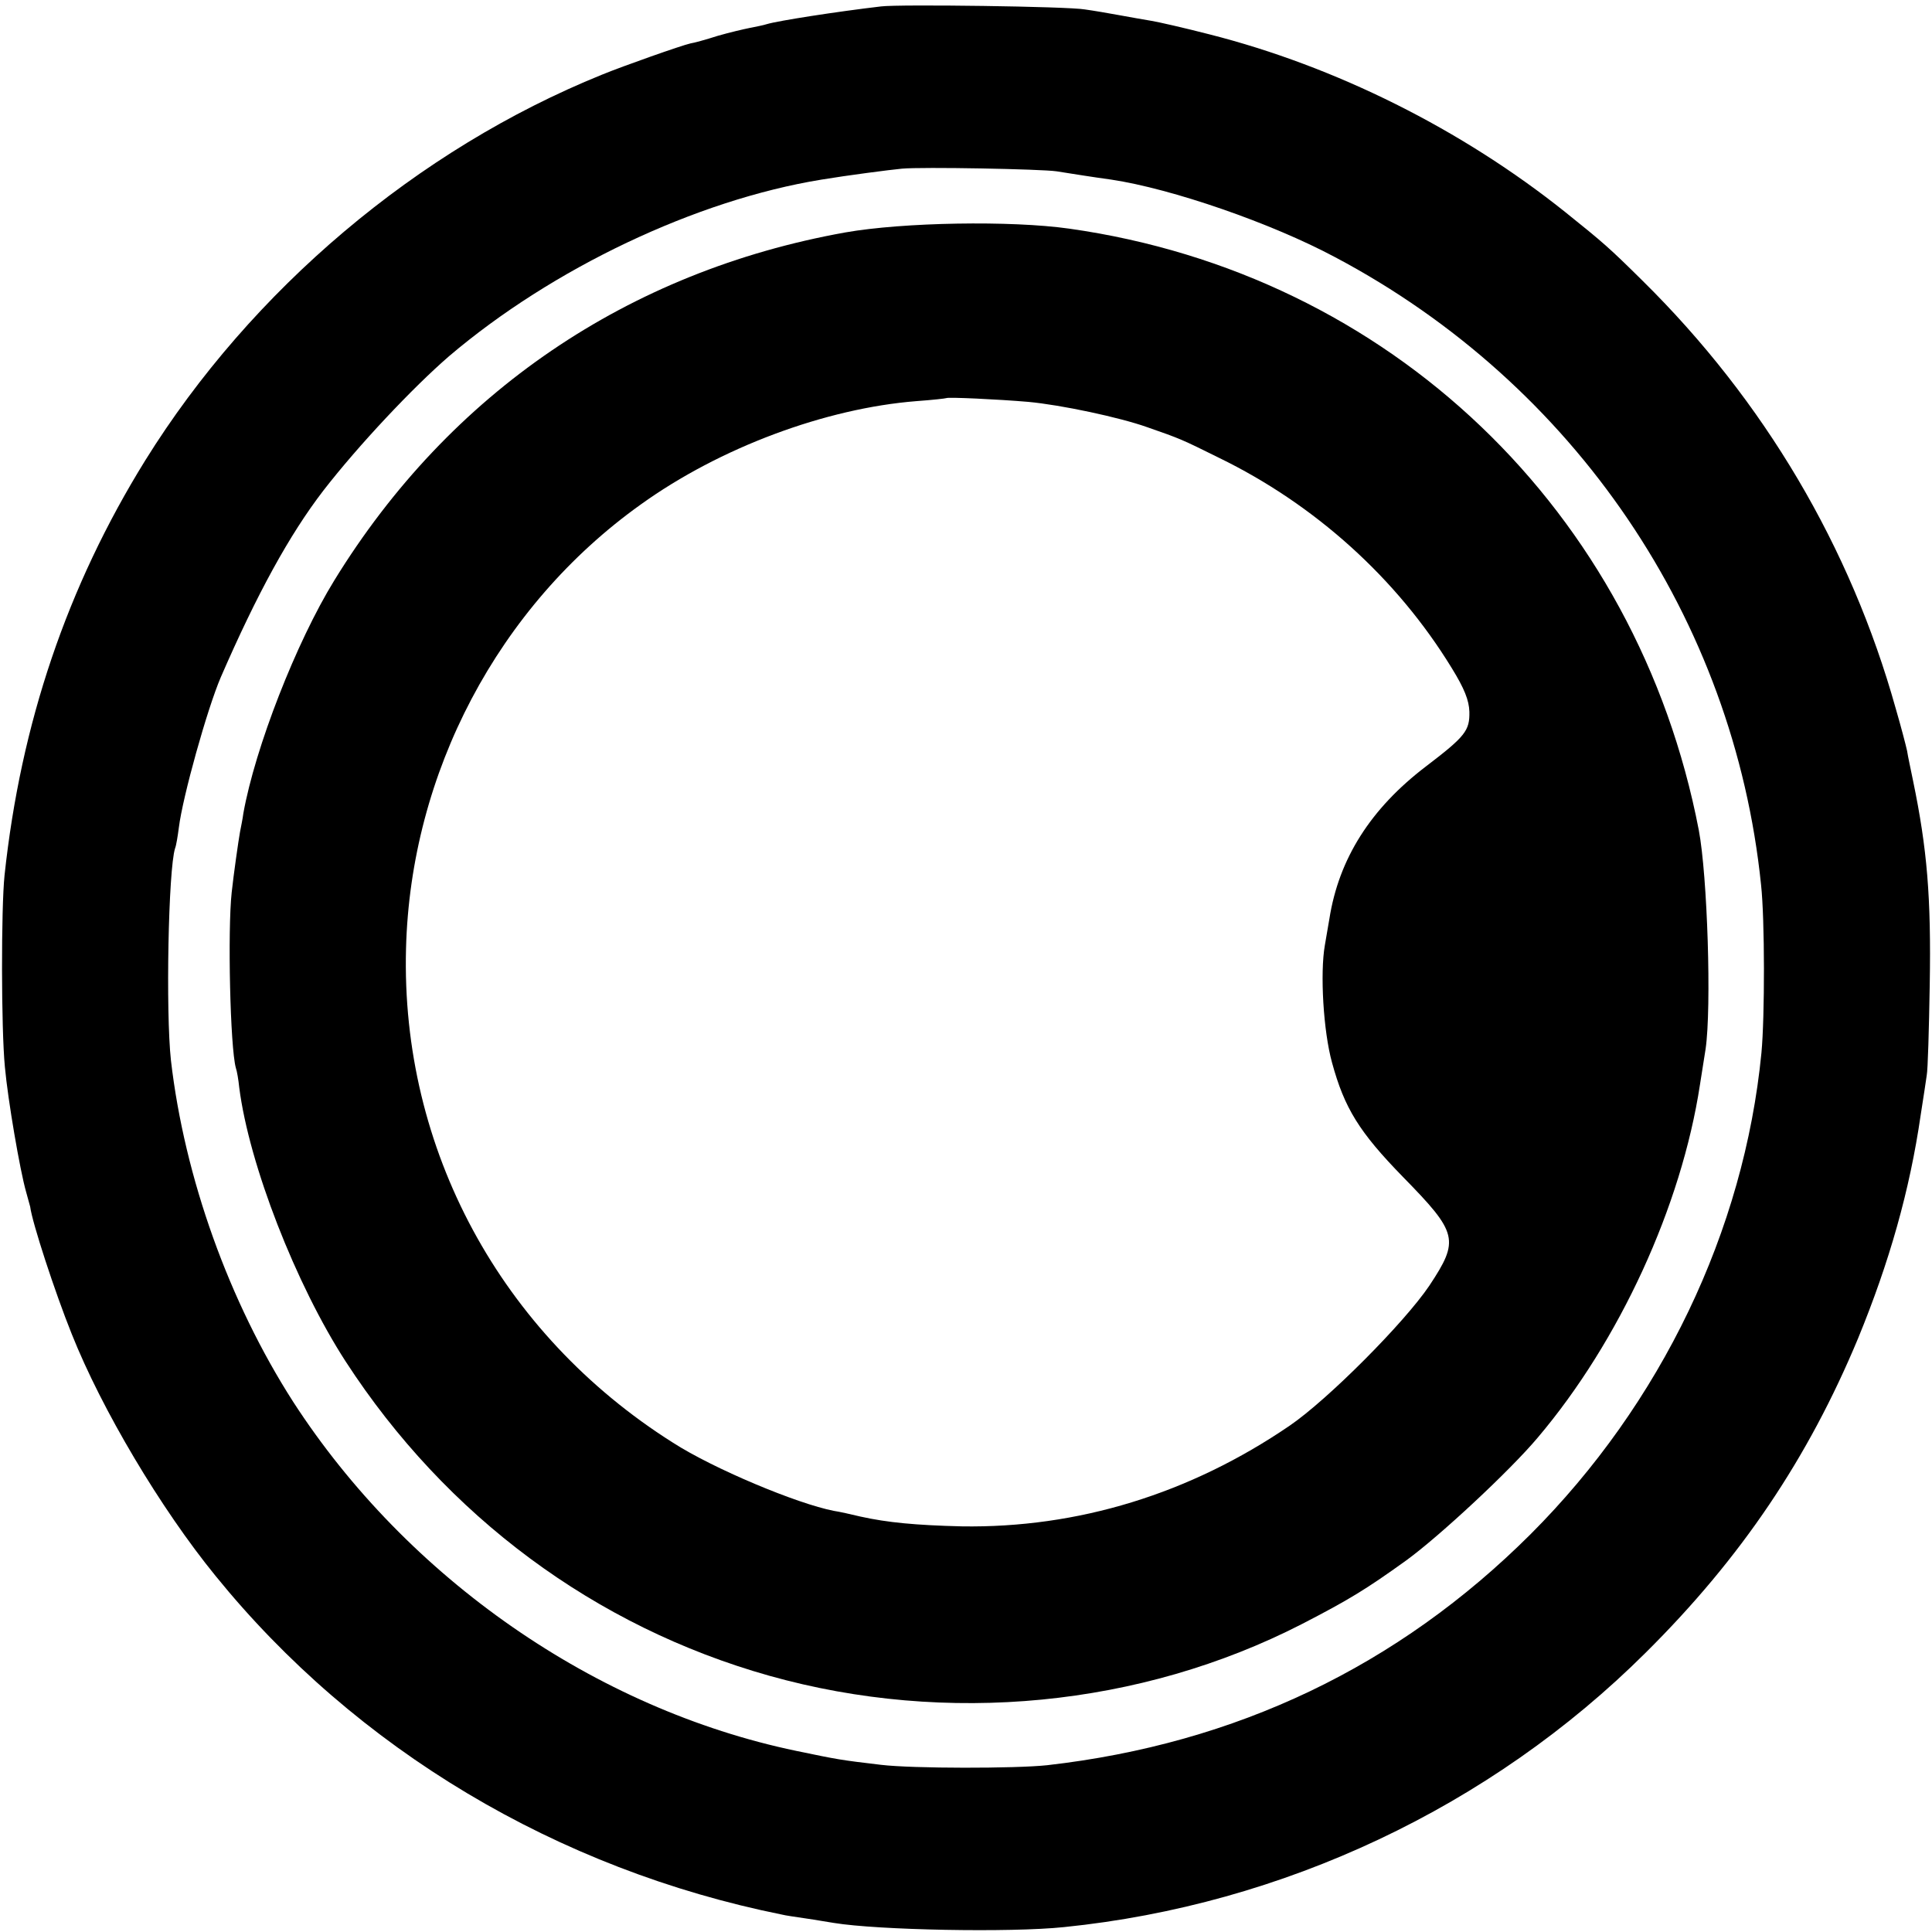
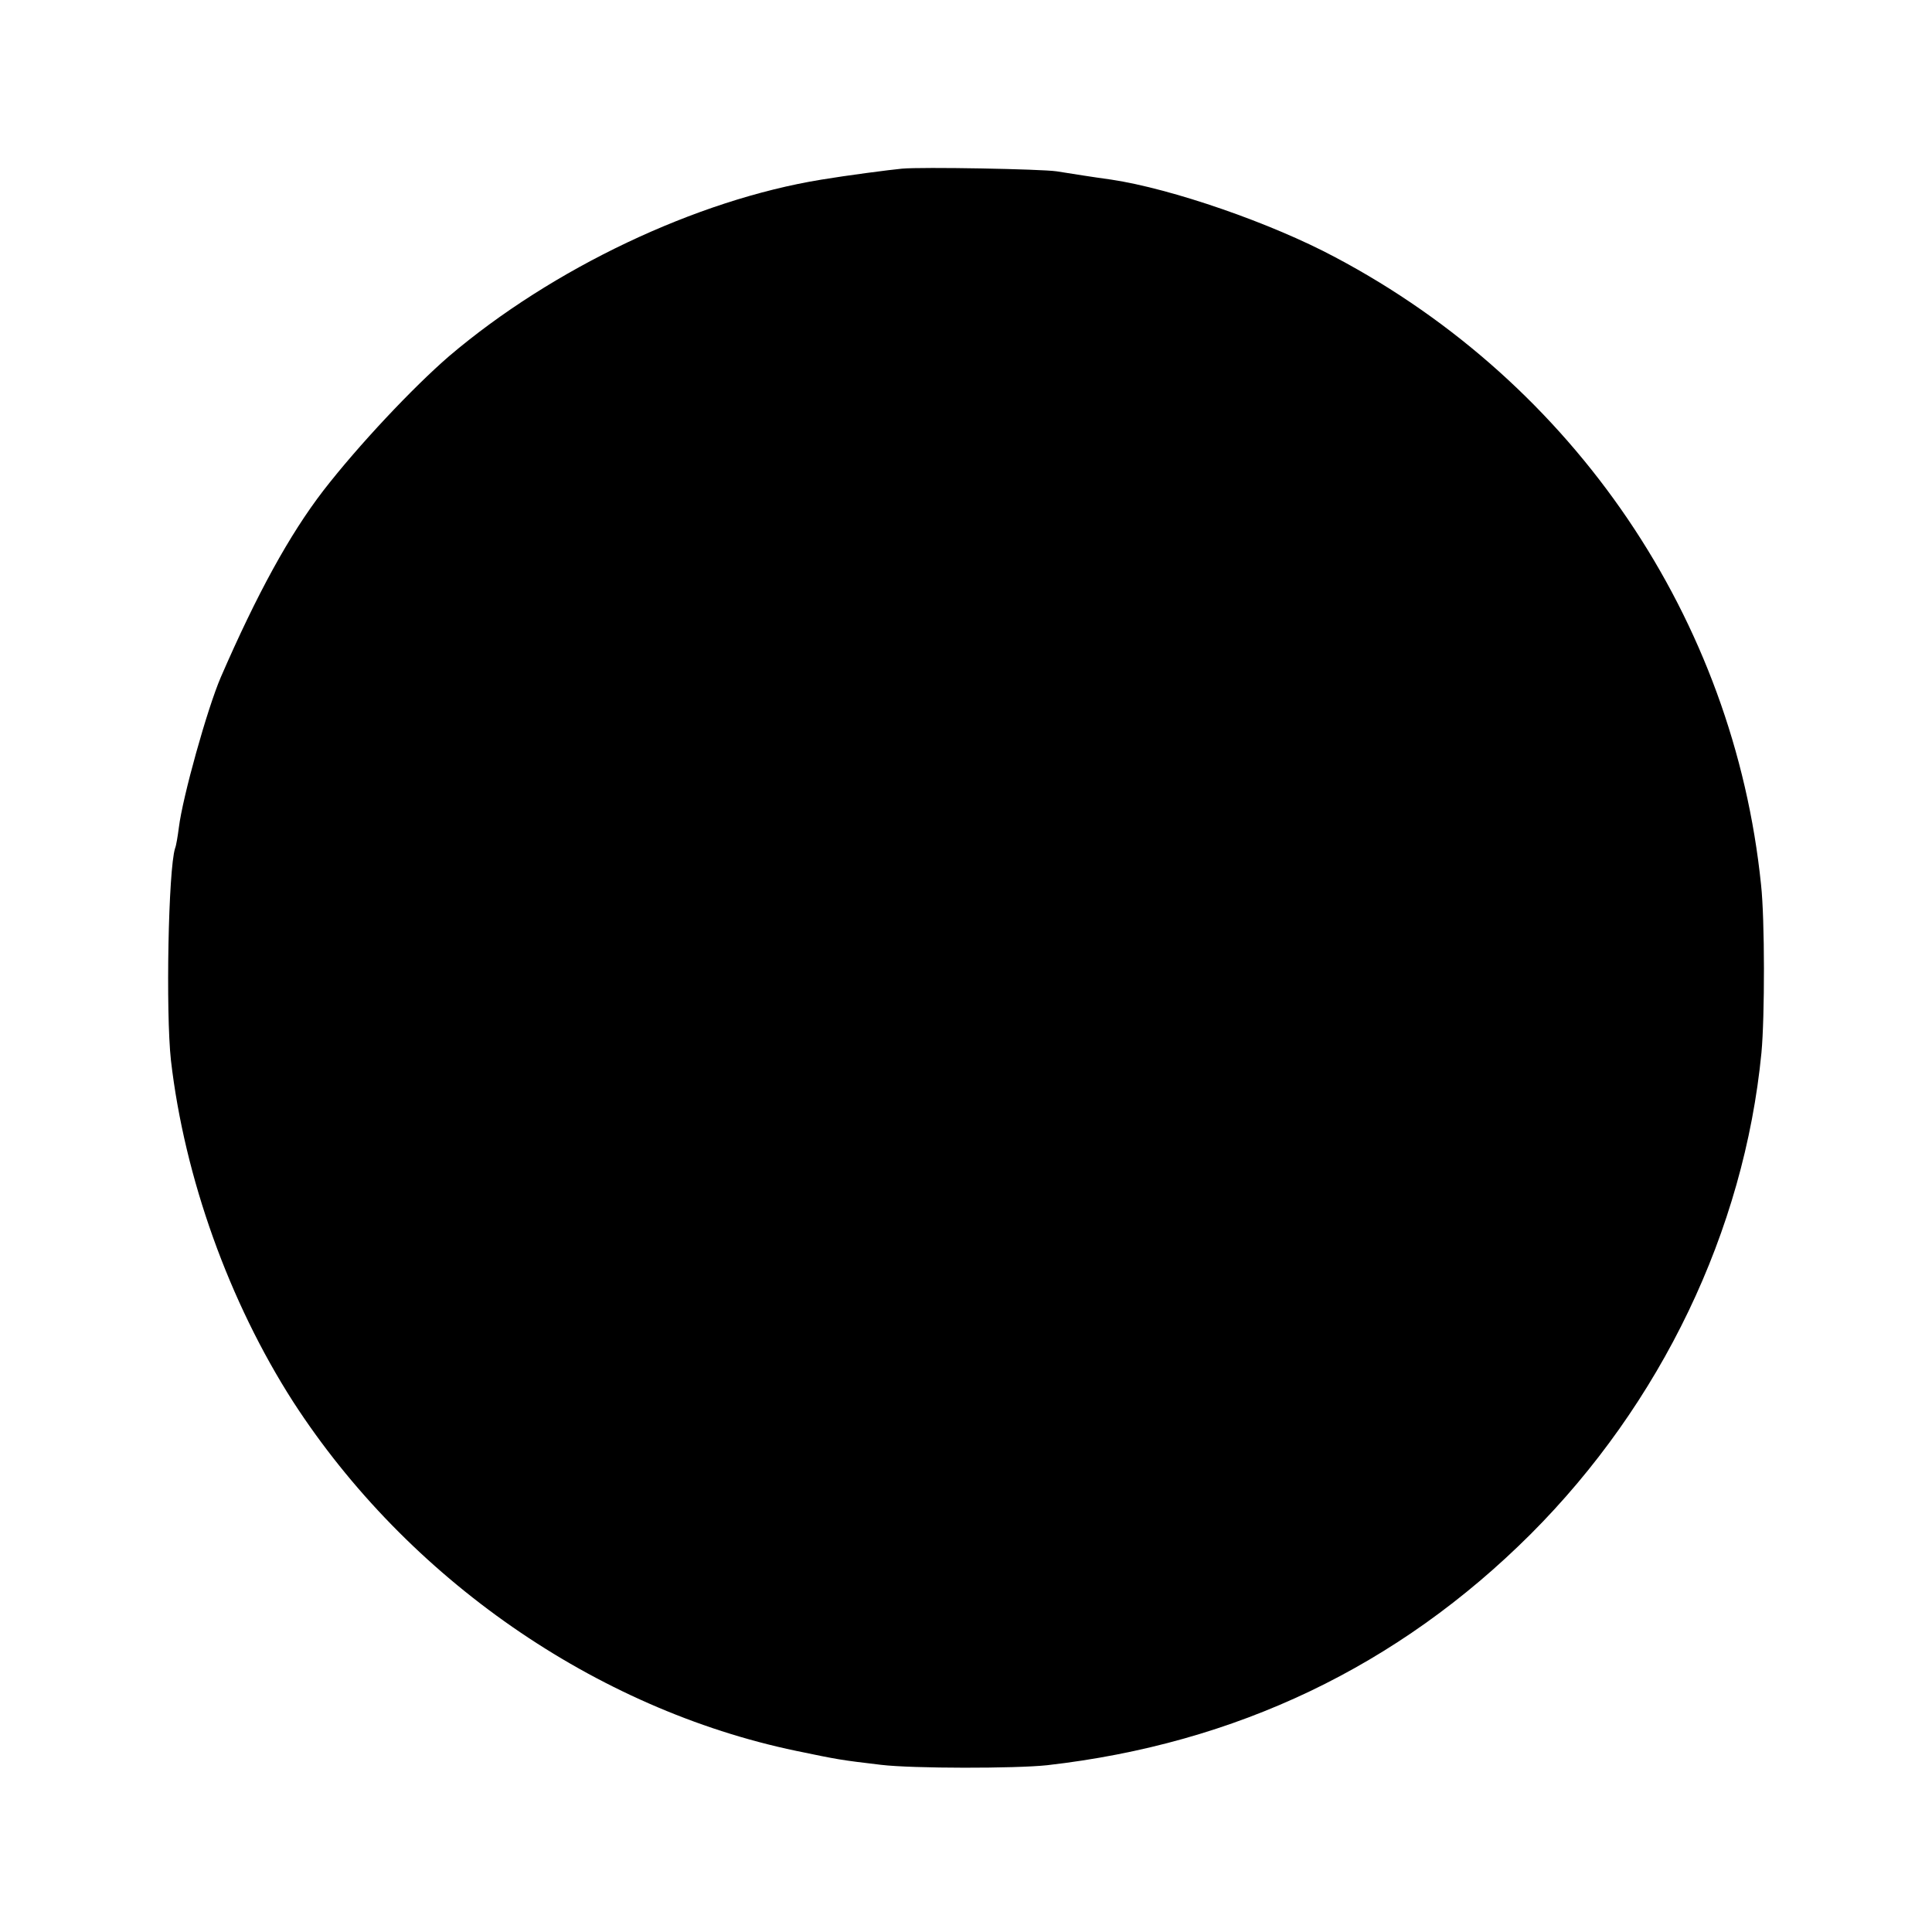
<svg xmlns="http://www.w3.org/2000/svg" version="1.0" width="512pt" height="512pt" viewBox="0 0 512 512" preserveAspectRatio="xMidYMid meet">
  <g transform="translate(0,512) scale(0.1,-0.1)" fill="#000000" stroke="none">
-     <path d="M2335 5103 c-119 -14 -273 -38 -303 -47 -9 -3 -30 -7 -45 -10 -15 -3 -54 -12 -85 -21 -31 -10 -64 -19 -72 -20 -23 -5 -179 -60 -235 -83 -489 -198 -929 -570 -1210 -1022 -207 -334 -330 -697 -373 -1100 -9 -87 -9 -405 1 -508 8 -88 40 -274 56 -330 5 -18 10 -36 11 -40 5 -41 65 -225 110 -337 80 -201 236 -463 381 -641 373 -460 906 -778 1502 -898 7 -2 35 -6 62 -10 28 -4 61 -10 75 -12 116 -19 467 -26 610 -11 581 59 1131 319 1541 727 254 252 431 516 563 833 83 202 137 392 166 592 7 44 14 91 16 105 3 14 6 122 8 240 4 233 -7 361 -44 540 -6 30 -14 66 -16 80 -3 14 -16 64 -30 112 -120 429 -349 816 -670 1133 -91 90 -104 101 -206 183 -274 219 -608 386 -943 471 -66 17 -136 33 -155 36 -19 3 -57 10 -85 15 -27 5 -68 12 -90 15 -44 8 -492 14 -540 8z m465 -437 c19 -3 51 -8 70 -11 19 -3 53 -8 75 -11 160 -24 424 -115 594 -206 634 -336 1056 -959 1128 -1663 10 -91 10 -350 1 -445 -46 -472 -266 -930 -612 -1276 -351 -350 -780 -555 -1281 -612 -84 -9 -356 -9 -440 1 -110 13 -114 14 -225 37 -532 111 -1030 457 -1333 925 -170 265 -288 594 -324 905 -14 128 -7 506 11 562 3 7 7 32 10 55 10 81 75 314 111 398 96 221 182 378 272 495 93 120 237 273 333 356 274 233 655 414 987 468 66 11 181 26 213 29 53 5 370 -1 410 -7z" />
-     <path d="M2240 4504 c-575 -103 -1048 -424 -1354 -922 -101 -164 -210 -444 -241 -617 -2 -16 -7 -39 -9 -50 -4 -22 -17 -113 -22 -160 -11 -100 -4 -411 11 -465 3 -8 7 -32 9 -52 26 -204 150 -522 282 -726 266 -410 661 -703 1123 -833 470 -132 984 -82 1411 137 124 64 170 92 277 169 88 64 275 238 348 325 217 256 381 614 430 935 3 17 9 59 15 95 16 110 5 459 -18 580 -163 846 -819 1474 -1668 1594 -155 22 -441 17 -594 -10z m485 -449 c87 -8 242 -41 315 -67 89 -31 91 -32 190 -81 255 -124 472 -320 617 -557 34 -55 46 -86 47 -116 1 -50 -10 -65 -115 -145 -147 -112 -231 -245 -256 -404 -3 -16 -8 -48 -12 -70 -13 -74 -4 -228 19 -311 33 -121 72 -184 188 -303 146 -149 150 -167 70 -288 -66 -98 -269 -302 -370 -371 -265 -181 -562 -272 -870 -267 -121 3 -196 10 -268 26 -25 6 -56 13 -70 15 -98 19 -320 112 -427 181 -456 288 -721 778 -707 1309 12 466 244 907 622 1177 210 151 490 255 731 274 42 3 77 7 79 8 4 3 135 -3 217 -10z" />
+     <path d="M2335 5103 z m465 -437 c19 -3 51 -8 70 -11 19 -3 53 -8 75 -11 160 -24 424 -115 594 -206 634 -336 1056 -959 1128 -1663 10 -91 10 -350 1 -445 -46 -472 -266 -930 -612 -1276 -351 -350 -780 -555 -1281 -612 -84 -9 -356 -9 -440 1 -110 13 -114 14 -225 37 -532 111 -1030 457 -1333 925 -170 265 -288 594 -324 905 -14 128 -7 506 11 562 3 7 7 32 10 55 10 81 75 314 111 398 96 221 182 378 272 495 93 120 237 273 333 356 274 233 655 414 987 468 66 11 181 26 213 29 53 5 370 -1 410 -7z" />
  </g>
</svg>